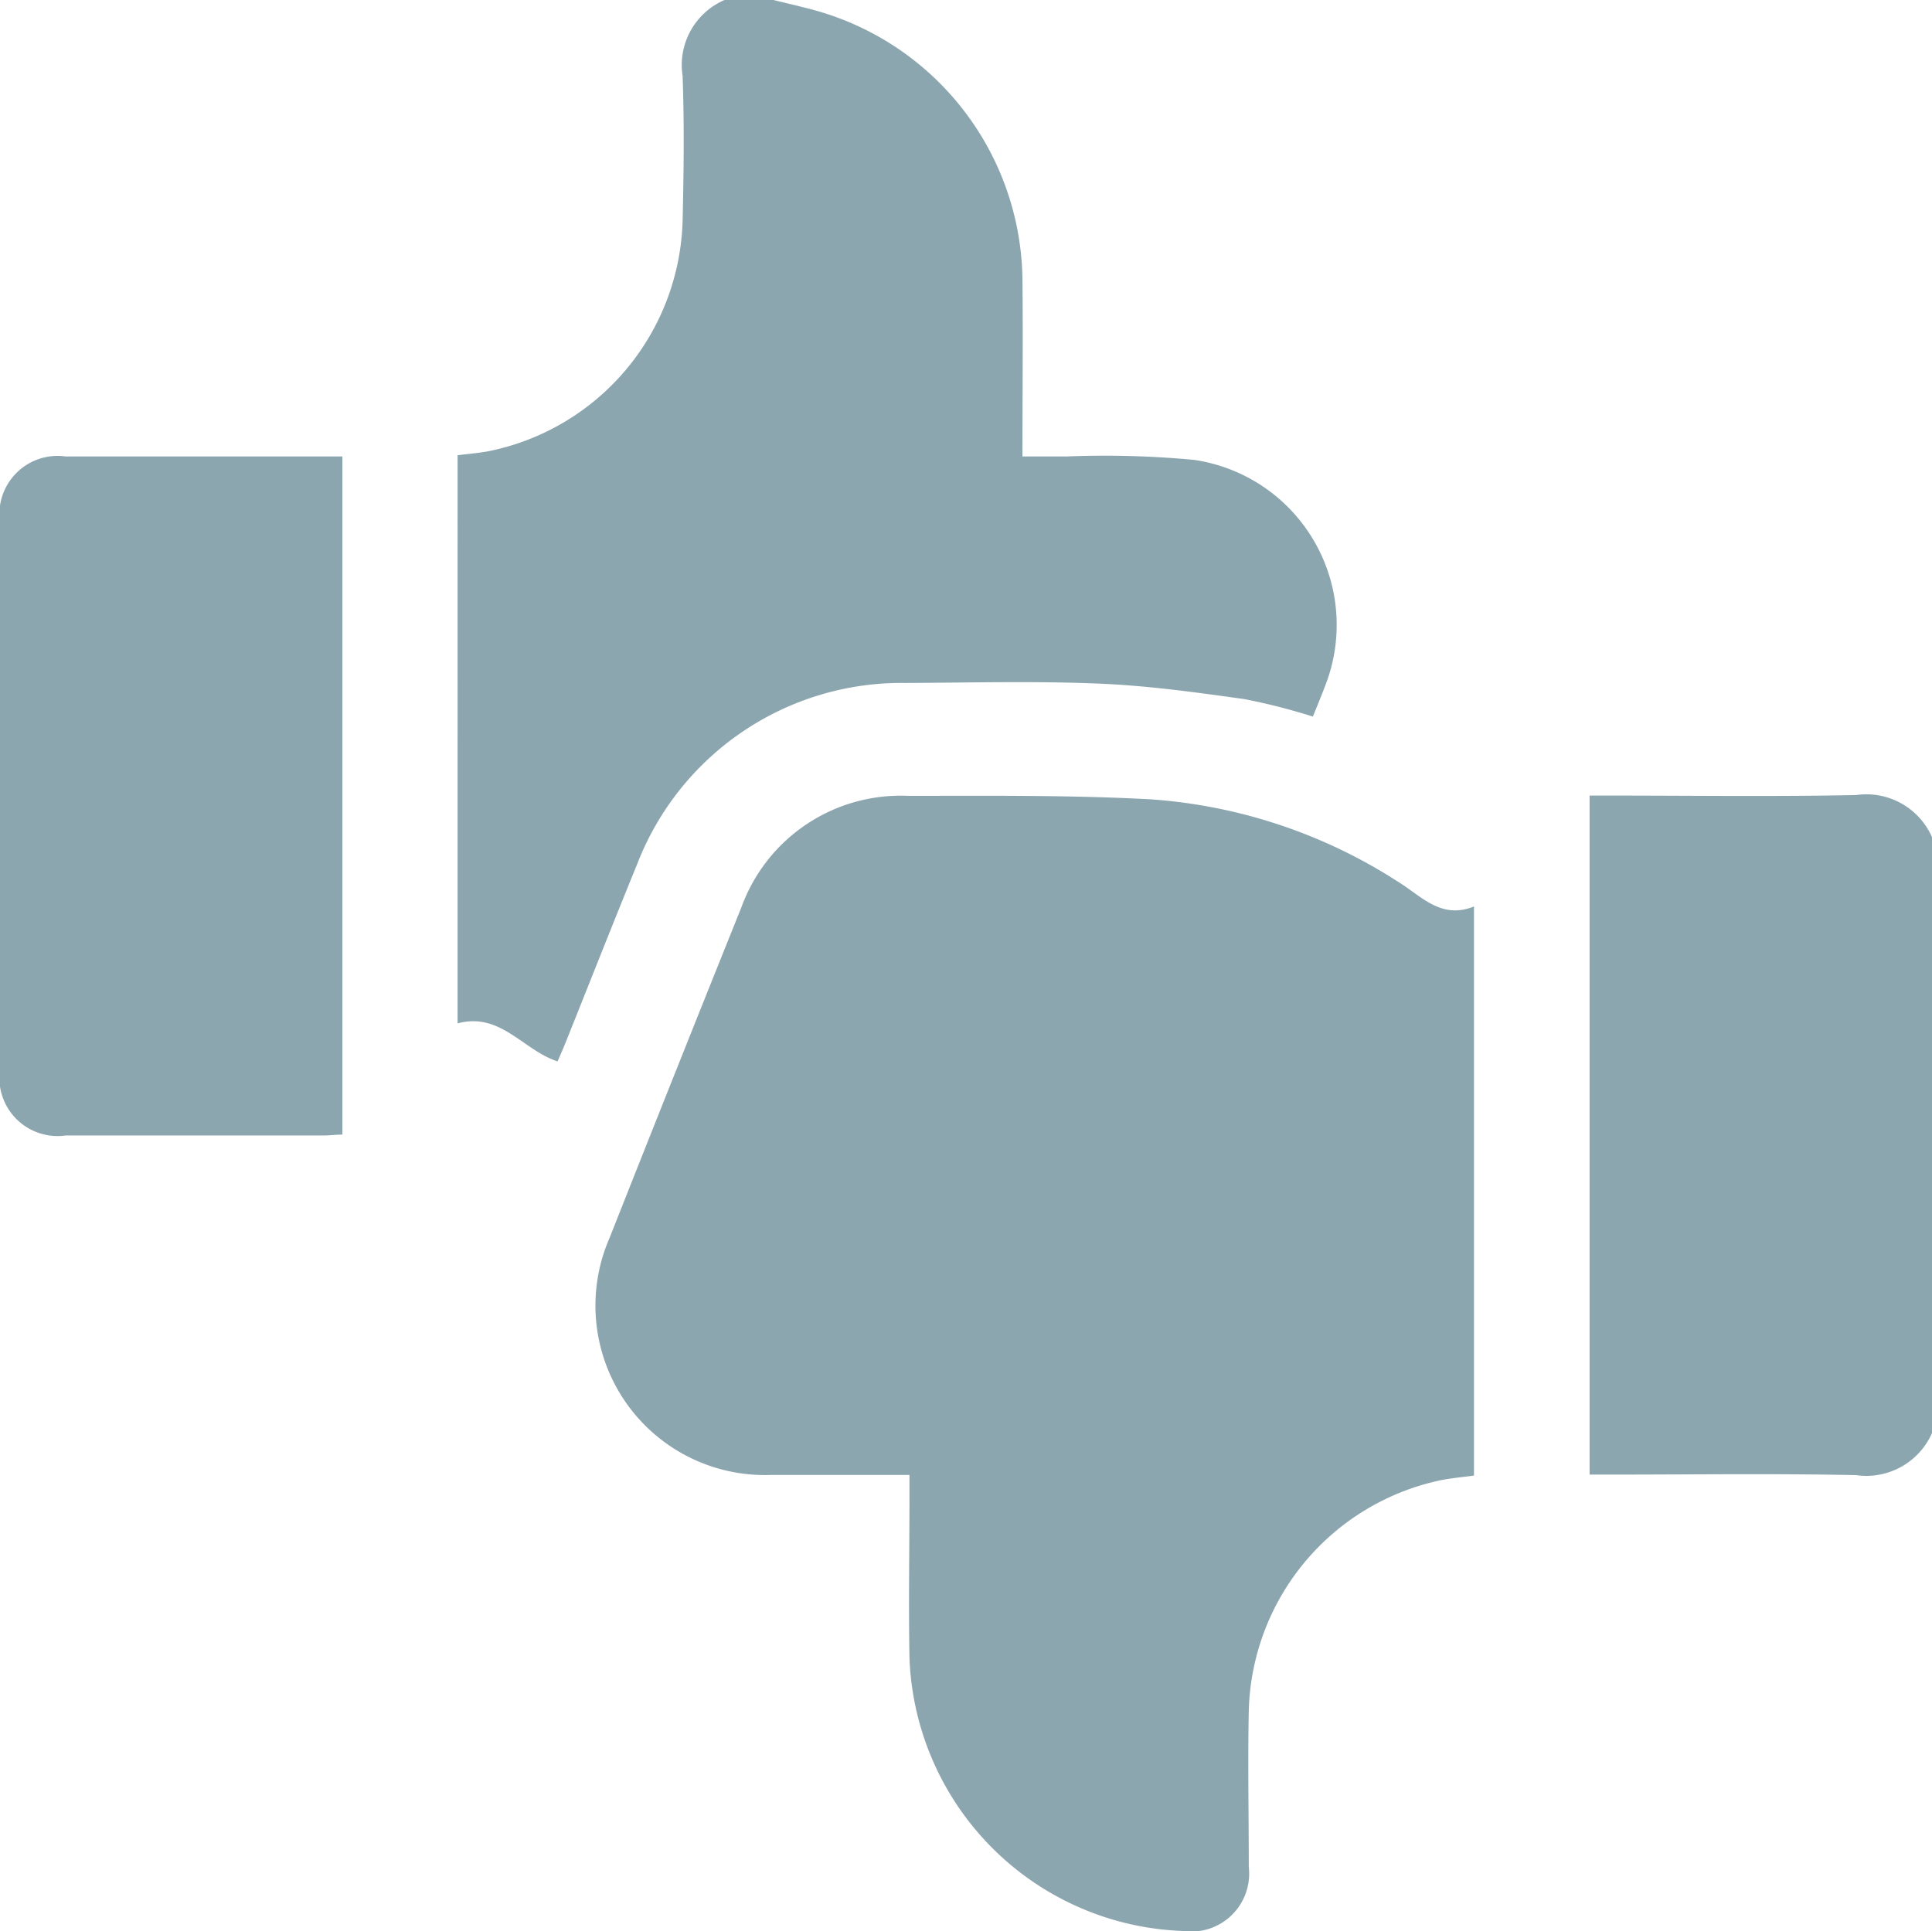
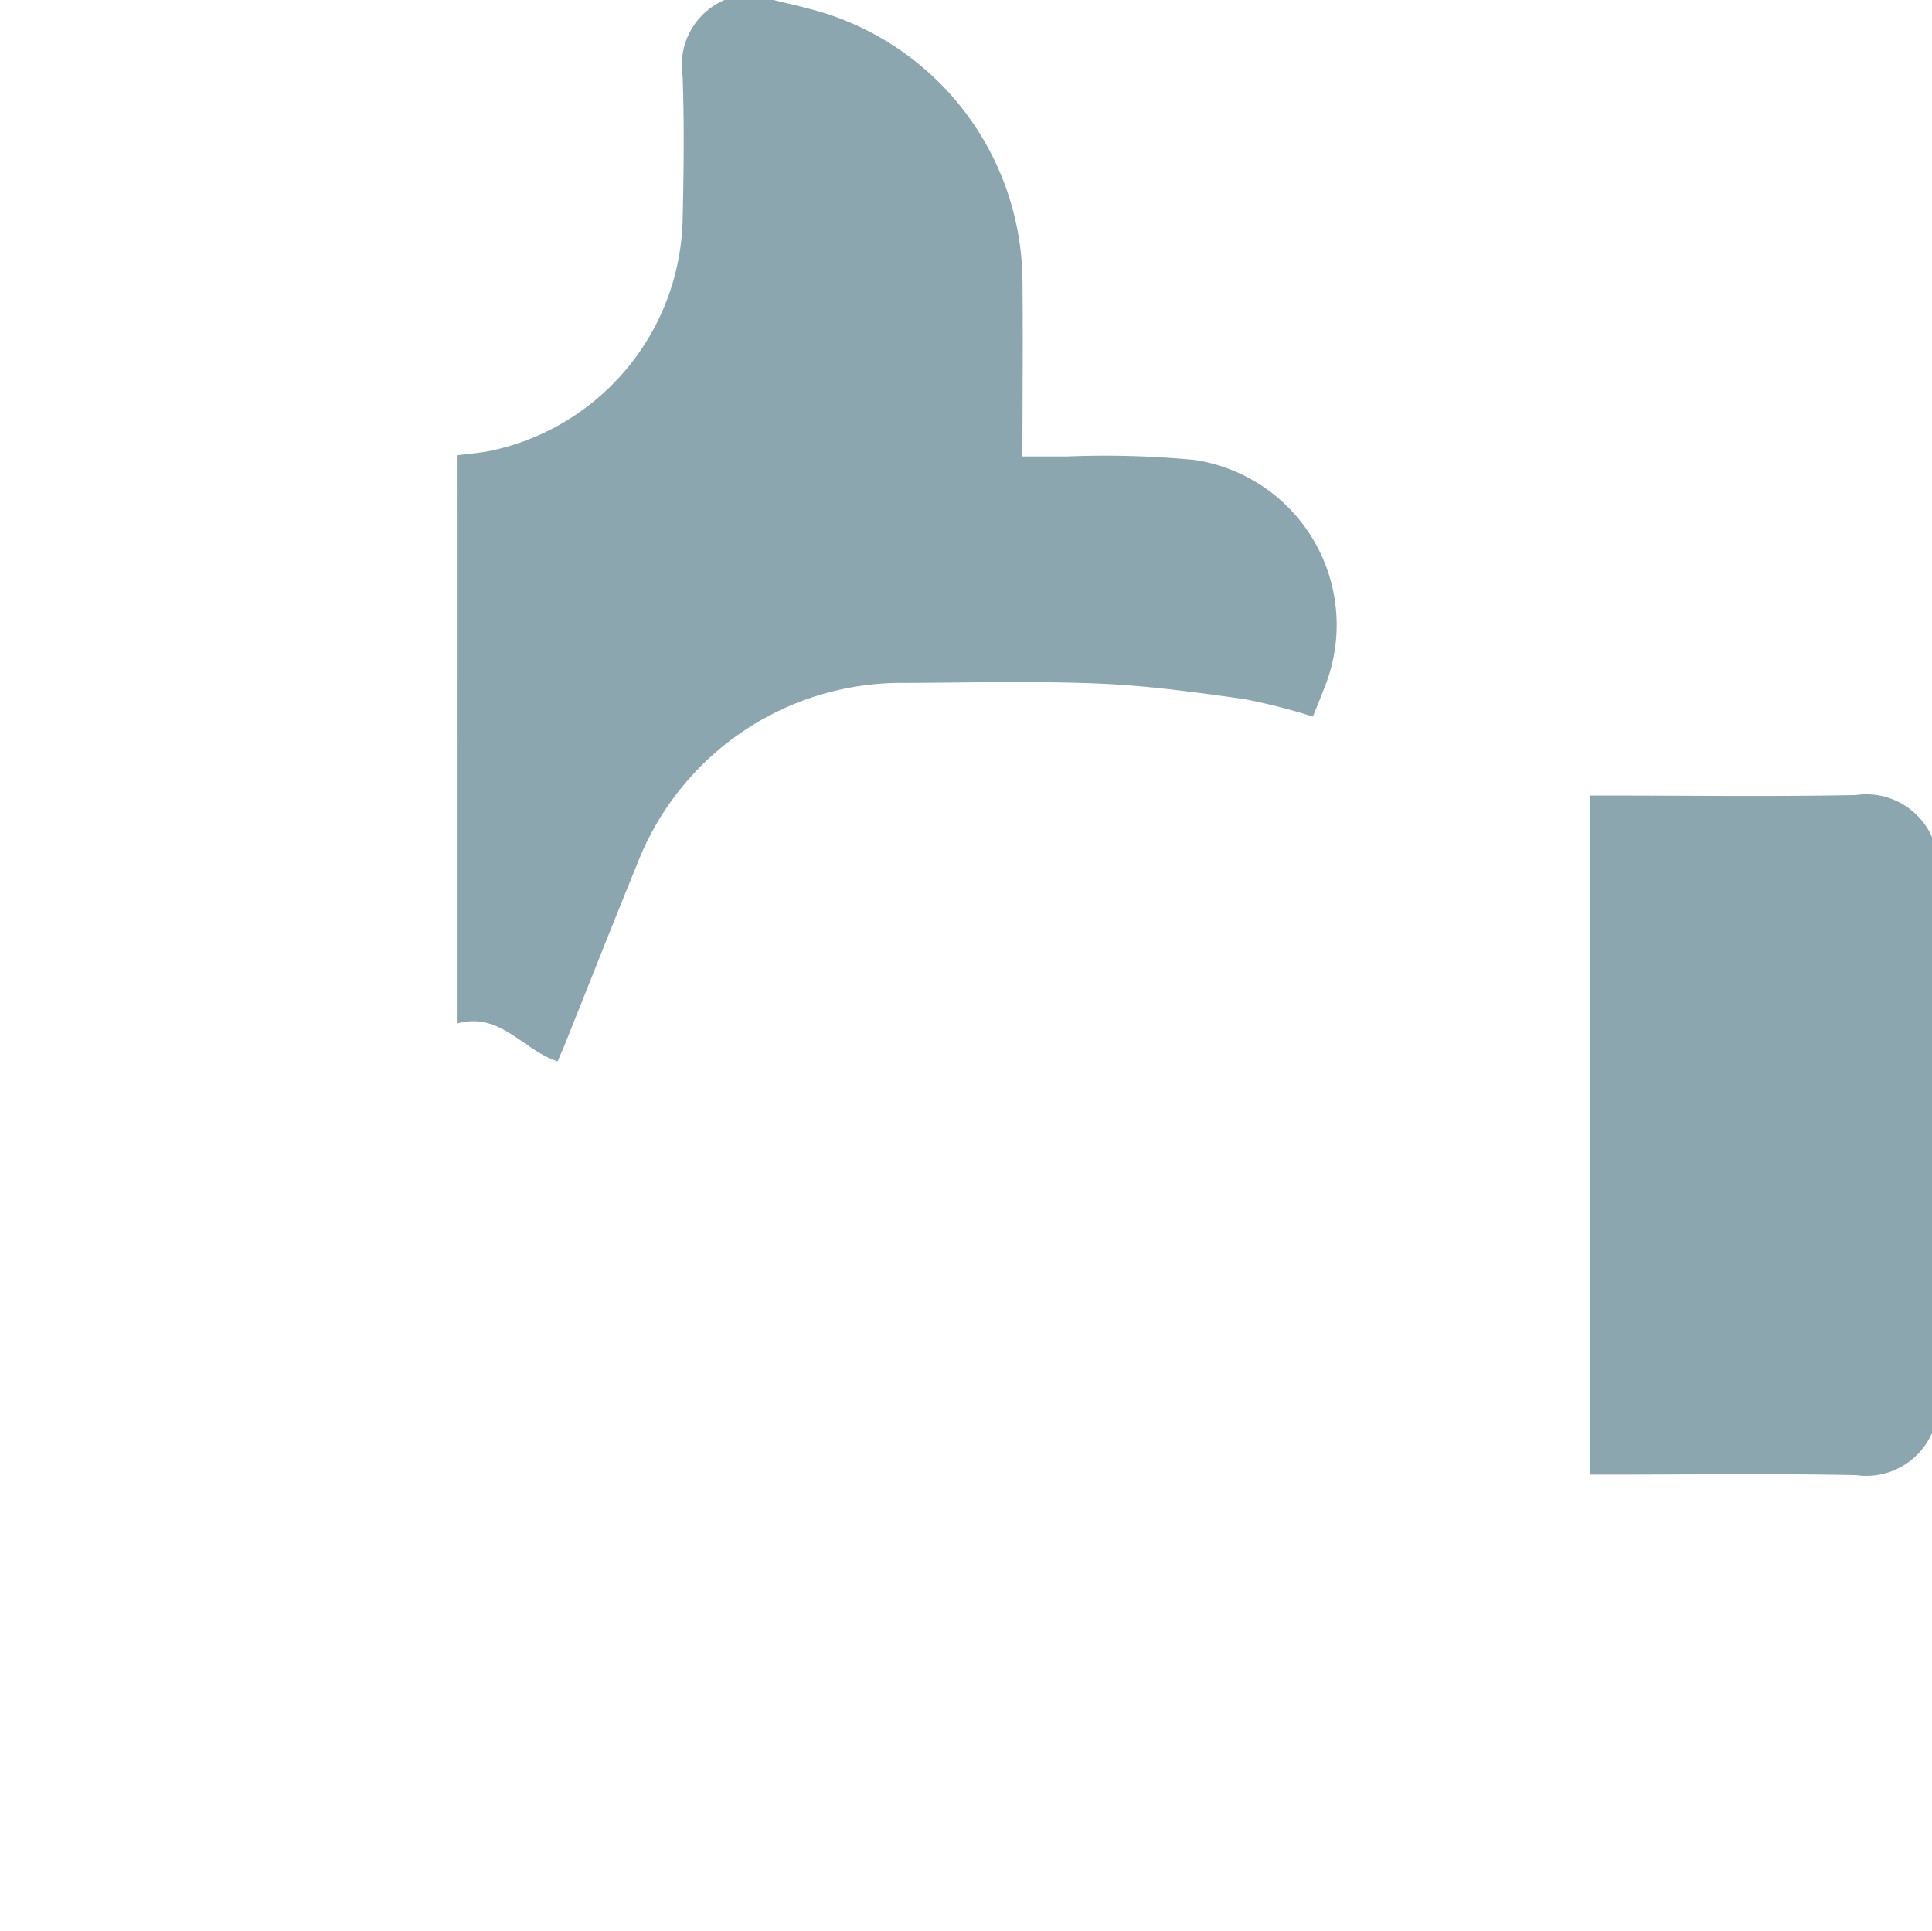
<svg xmlns="http://www.w3.org/2000/svg" width="22.006" height="22" viewBox="0 0 22.006 22">
  <defs>
    <clipPath id="a">
      <rect width="22.006" height="22" fill="#8ca6b0" />
    </clipPath>
  </defs>
  <g transform="translate(0 -0.813)">
    <g transform="translate(0 0.813)" clip-path="url(#a)">
      <path d="M94.424,0c.172.043.345.081.515.13a3.223,3.223,0,0,1,2.32,3.044c.007.665,0,1.33,0,2.026.173,0,.334,0,.5,0a10.871,10.871,0,0,1,1.457.039A1.9,1.9,0,0,1,100.7,7.83c-.04.107-.084.212-.133.333a6.977,6.977,0,0,0-.786-.2c-.552-.077-1.106-.154-1.662-.176-.729-.03-1.46-.01-2.191-.007a3.228,3.228,0,0,0-3.058,2.065c-.276.675-.543,1.353-.814,2.03-.029.072-.061.143-.092.216-.394-.127-.649-.565-1.139-.433V5.186c.124-.016.245-.025.363-.048a2.757,2.757,0,0,0,2.2-2.619c.013-.551.02-1.1,0-1.654A.807.807,0,0,1,93.865,0Z" transform="translate(-85.613)" fill="#8ca6b0" />
      <path d="M319.307,165.1a.818.818,0,0,1-.866.479c-.93-.019-1.862-.006-2.792-.006h-.242v-7.735h.221c.938,0,1.876.013,2.814-.006a.817.817,0,0,1,.865.479Z" transform="translate(-297.301 -148.775)" fill="#8ca6b0" />
-       <path d="M121.85,165.708c-.547,0-1.062,0-1.577,0a1.93,1.93,0,0,1-1.838-2.7q.745-1.884,1.5-3.762a1.931,1.931,0,0,1,1.9-1.274c.923,0,1.848-.01,2.769.04a5.953,5.953,0,0,1,2.819.943c.261.161.485.428.858.277v6.483c-.123.017-.249.028-.373.052a2.756,2.756,0,0,0-2.192,2.625c-.012.594,0,1.188,0,1.782a.66.66,0,0,1-.751.729,3.231,3.231,0,0,1-3.114-3.116c-.011-.608,0-1.217,0-1.825,0-.077,0-.155,0-.257" transform="translate(-111.492 -148.906)" fill="#8ca6b0" />
-       <path d="M3.9,90.575V98.3c-.076,0-.145.01-.214.01H.748A.663.663,0,0,1,0,97.555q0-3.113,0-6.227a.663.663,0,0,1,.749-.753H3.9" transform="translate(0 -85.375)" fill="#8ca6b0" />
    </g>
  </g>
</svg>